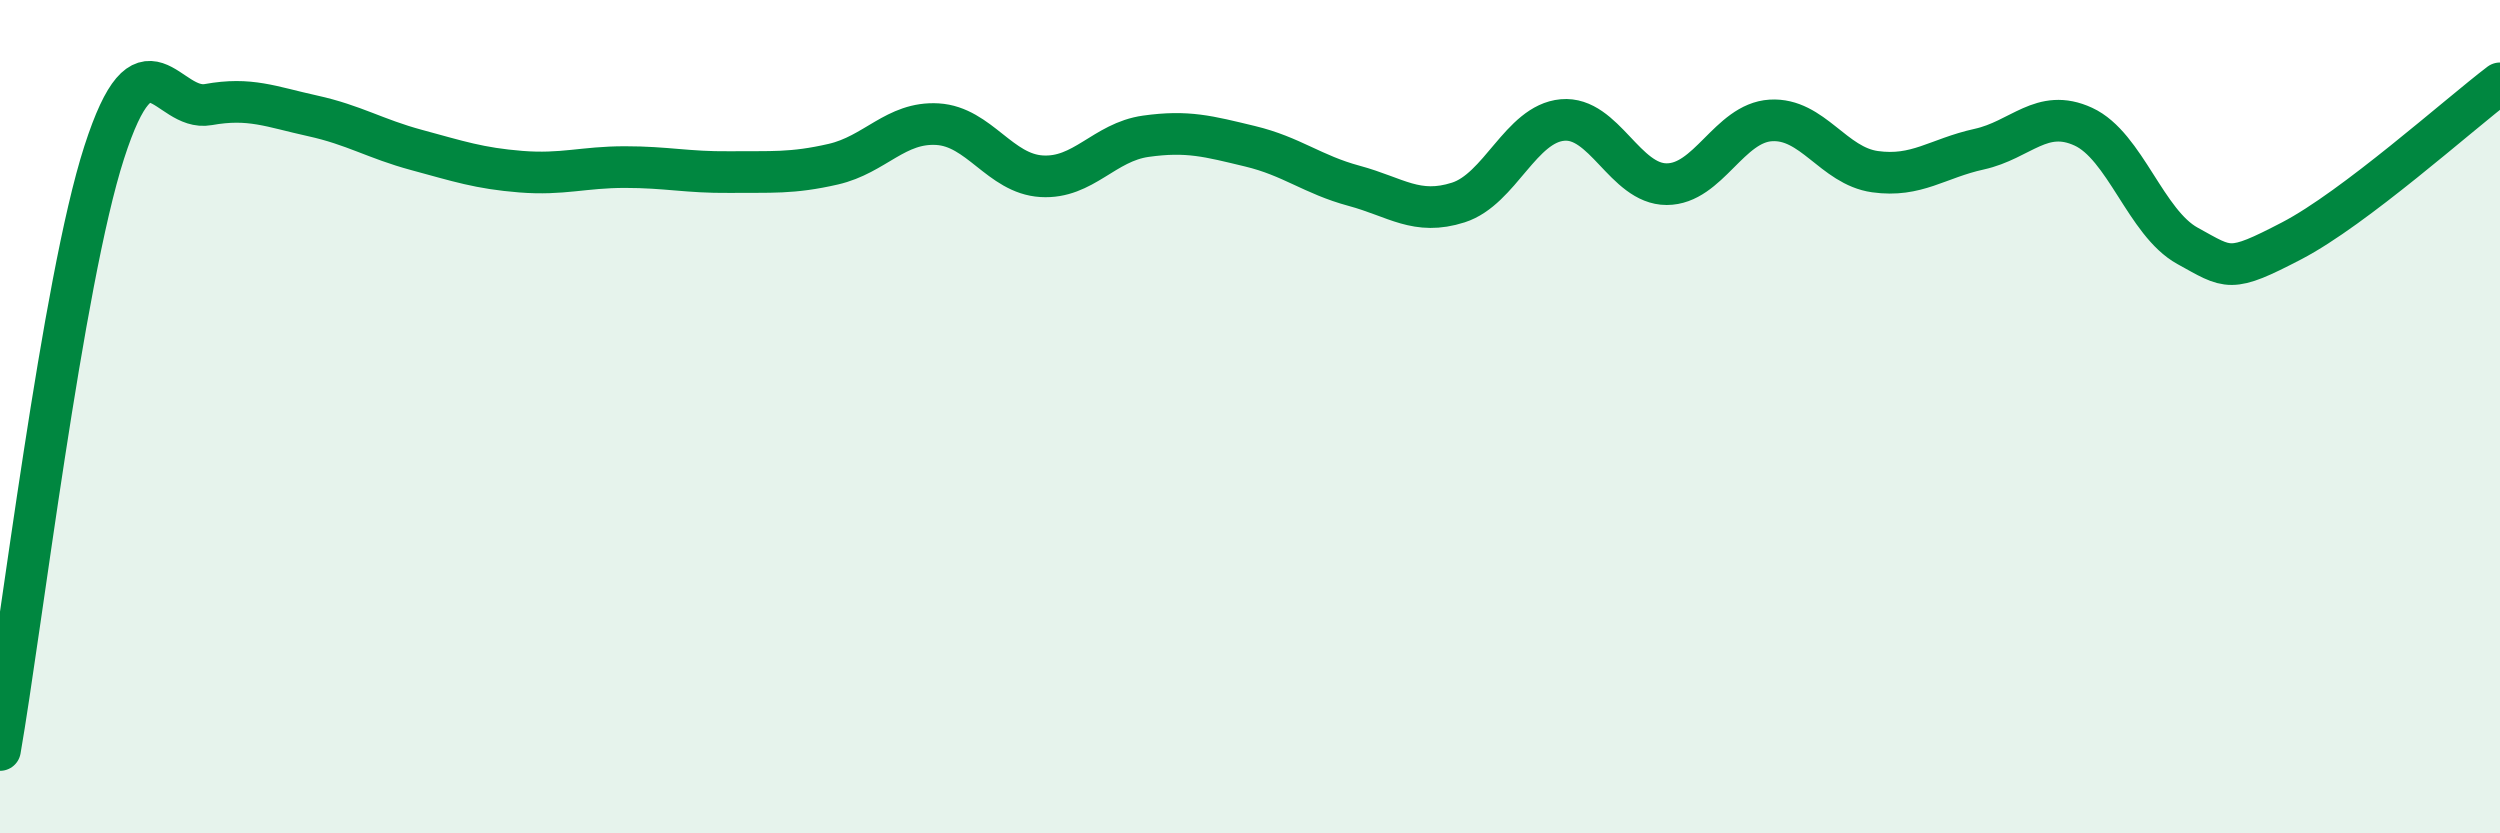
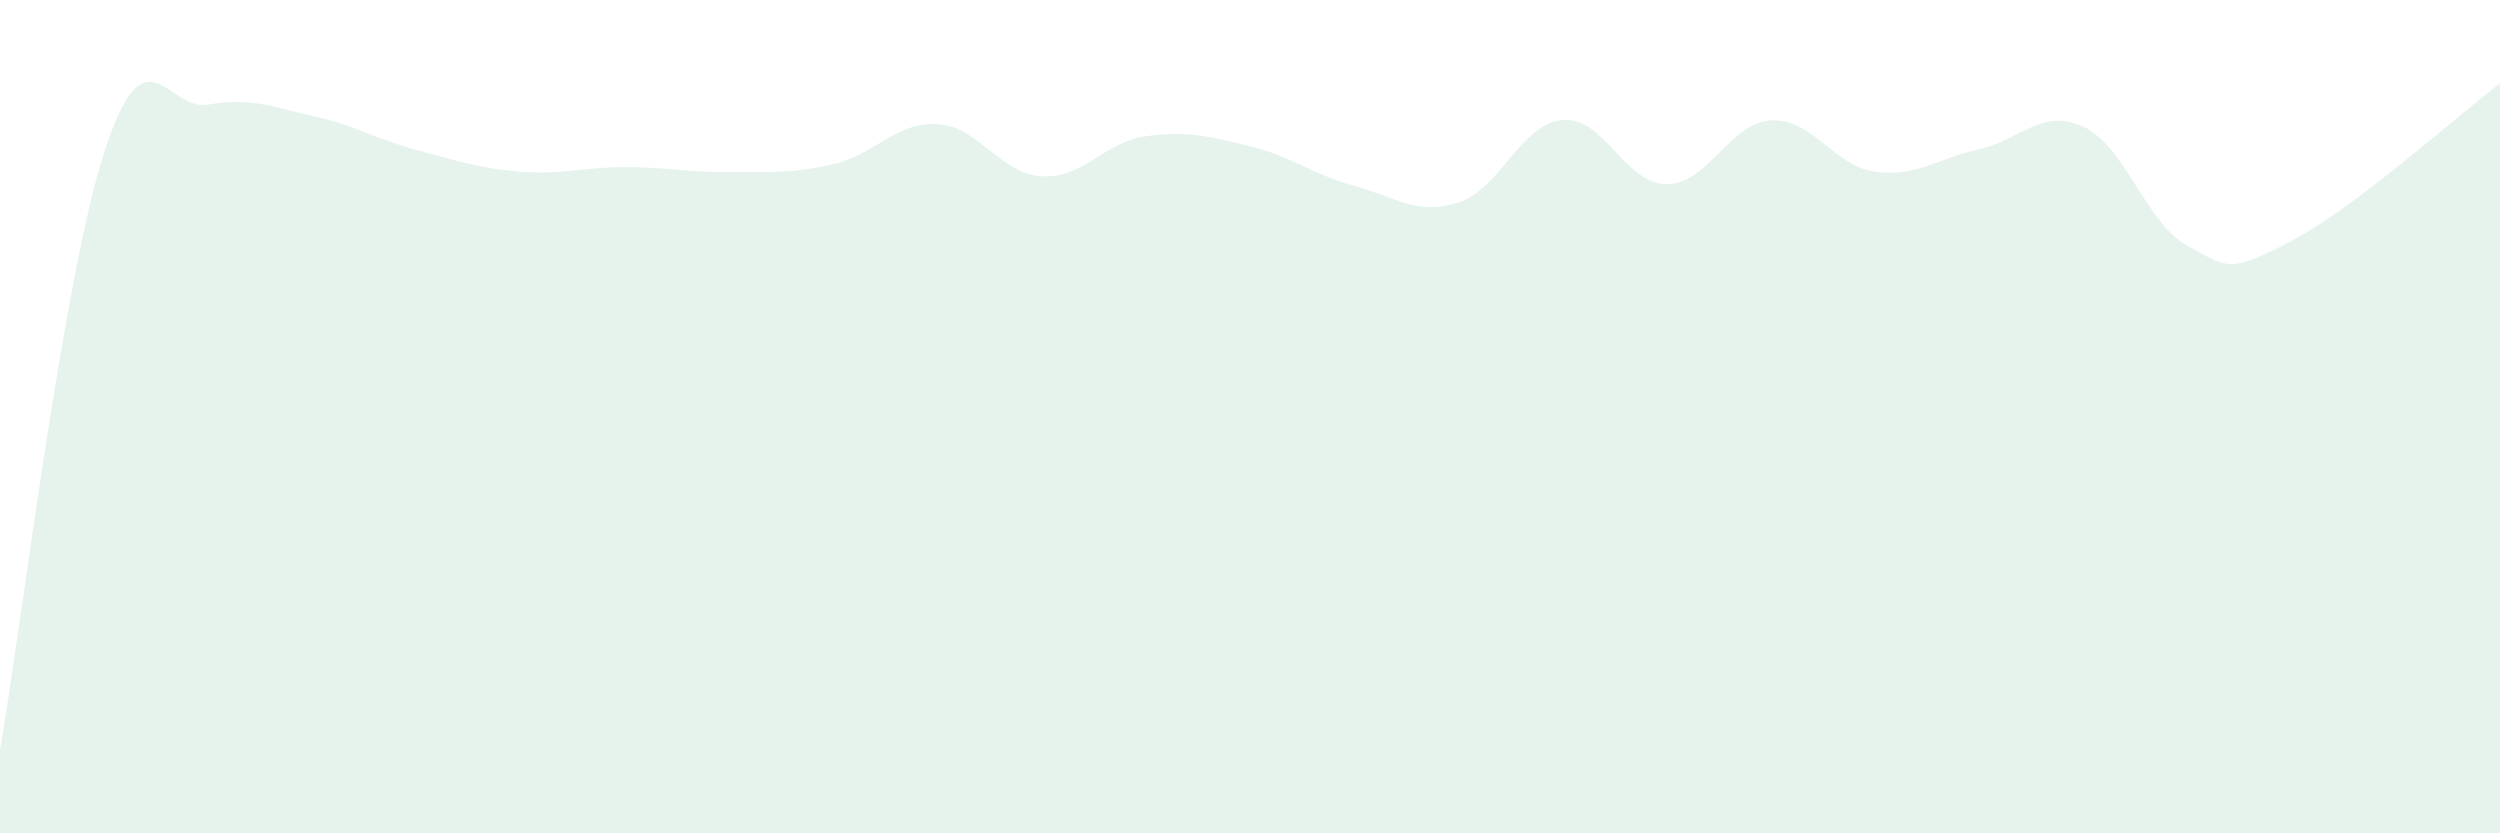
<svg xmlns="http://www.w3.org/2000/svg" width="60" height="20" viewBox="0 0 60 20">
  <path d="M 0,18 C 0.5,15.13 1.5,6.76 2.5,3.66 C 3.5,0.56 4,2.69 5,2.51 C 6,2.33 6.5,2.56 7.5,2.78 C 8.5,3 9,3.33 10,3.6 C 11,3.87 11.5,4.04 12.5,4.12 C 13.5,4.2 14,4.01 15,4.01 C 16,4.01 16.5,4.14 17.5,4.13 C 18.5,4.12 19,4.17 20,3.94 C 21,3.71 21.5,2.92 22.5,2.98 C 23.5,3.04 24,4.17 25,4.23 C 26,4.29 26.5,3.41 27.5,3.27 C 28.5,3.13 29,3.27 30,3.51 C 31,3.75 31.5,4.19 32.5,4.46 C 33.5,4.73 34,5.18 35,4.86 C 36,4.54 36.5,2.97 37.5,2.88 C 38.5,2.79 39,4.42 40,4.42 C 41,4.42 41.5,2.95 42.5,2.89 C 43.5,2.83 44,3.98 45,4.12 C 46,4.26 46.5,3.8 47.5,3.58 C 48.5,3.36 49,2.58 50,3.04 C 51,3.5 51.5,5.35 52.5,5.9 C 53.5,6.45 53.5,6.56 55,5.78 C 56.5,5 59,2.76 60,2L60 20L0 20Z" fill="#008740" opacity="0.1" stroke-linecap="round" stroke-linejoin="round" />
-   <path d="M 0,18 C 0.5,15.13 1.5,6.76 2.5,3.66 C 3.5,0.56 4,2.69 5,2.51 C 6,2.33 6.5,2.56 7.5,2.78 C 8.5,3 9,3.33 10,3.6 C 11,3.87 11.5,4.04 12.5,4.12 C 13.5,4.2 14,4.01 15,4.01 C 16,4.01 16.5,4.14 17.5,4.13 C 18.5,4.12 19,4.17 20,3.94 C 21,3.71 21.5,2.92 22.5,2.98 C 23.5,3.04 24,4.17 25,4.23 C 26,4.29 26.5,3.41 27.5,3.27 C 28.5,3.13 29,3.27 30,3.51 C 31,3.75 31.5,4.19 32.5,4.46 C 33.5,4.73 34,5.18 35,4.86 C 36,4.54 36.5,2.97 37.5,2.88 C 38.5,2.79 39,4.42 40,4.42 C 41,4.42 41.5,2.95 42.5,2.89 C 43.5,2.83 44,3.98 45,4.12 C 46,4.26 46.5,3.8 47.5,3.58 C 48.5,3.36 49,2.58 50,3.04 C 51,3.5 51.5,5.35 52.5,5.9 C 53.5,6.45 53.5,6.56 55,5.78 C 56.5,5 59,2.76 60,2" stroke="#008740" stroke-width="1" fill="none" stroke-linecap="round" stroke-linejoin="round" />
</svg>